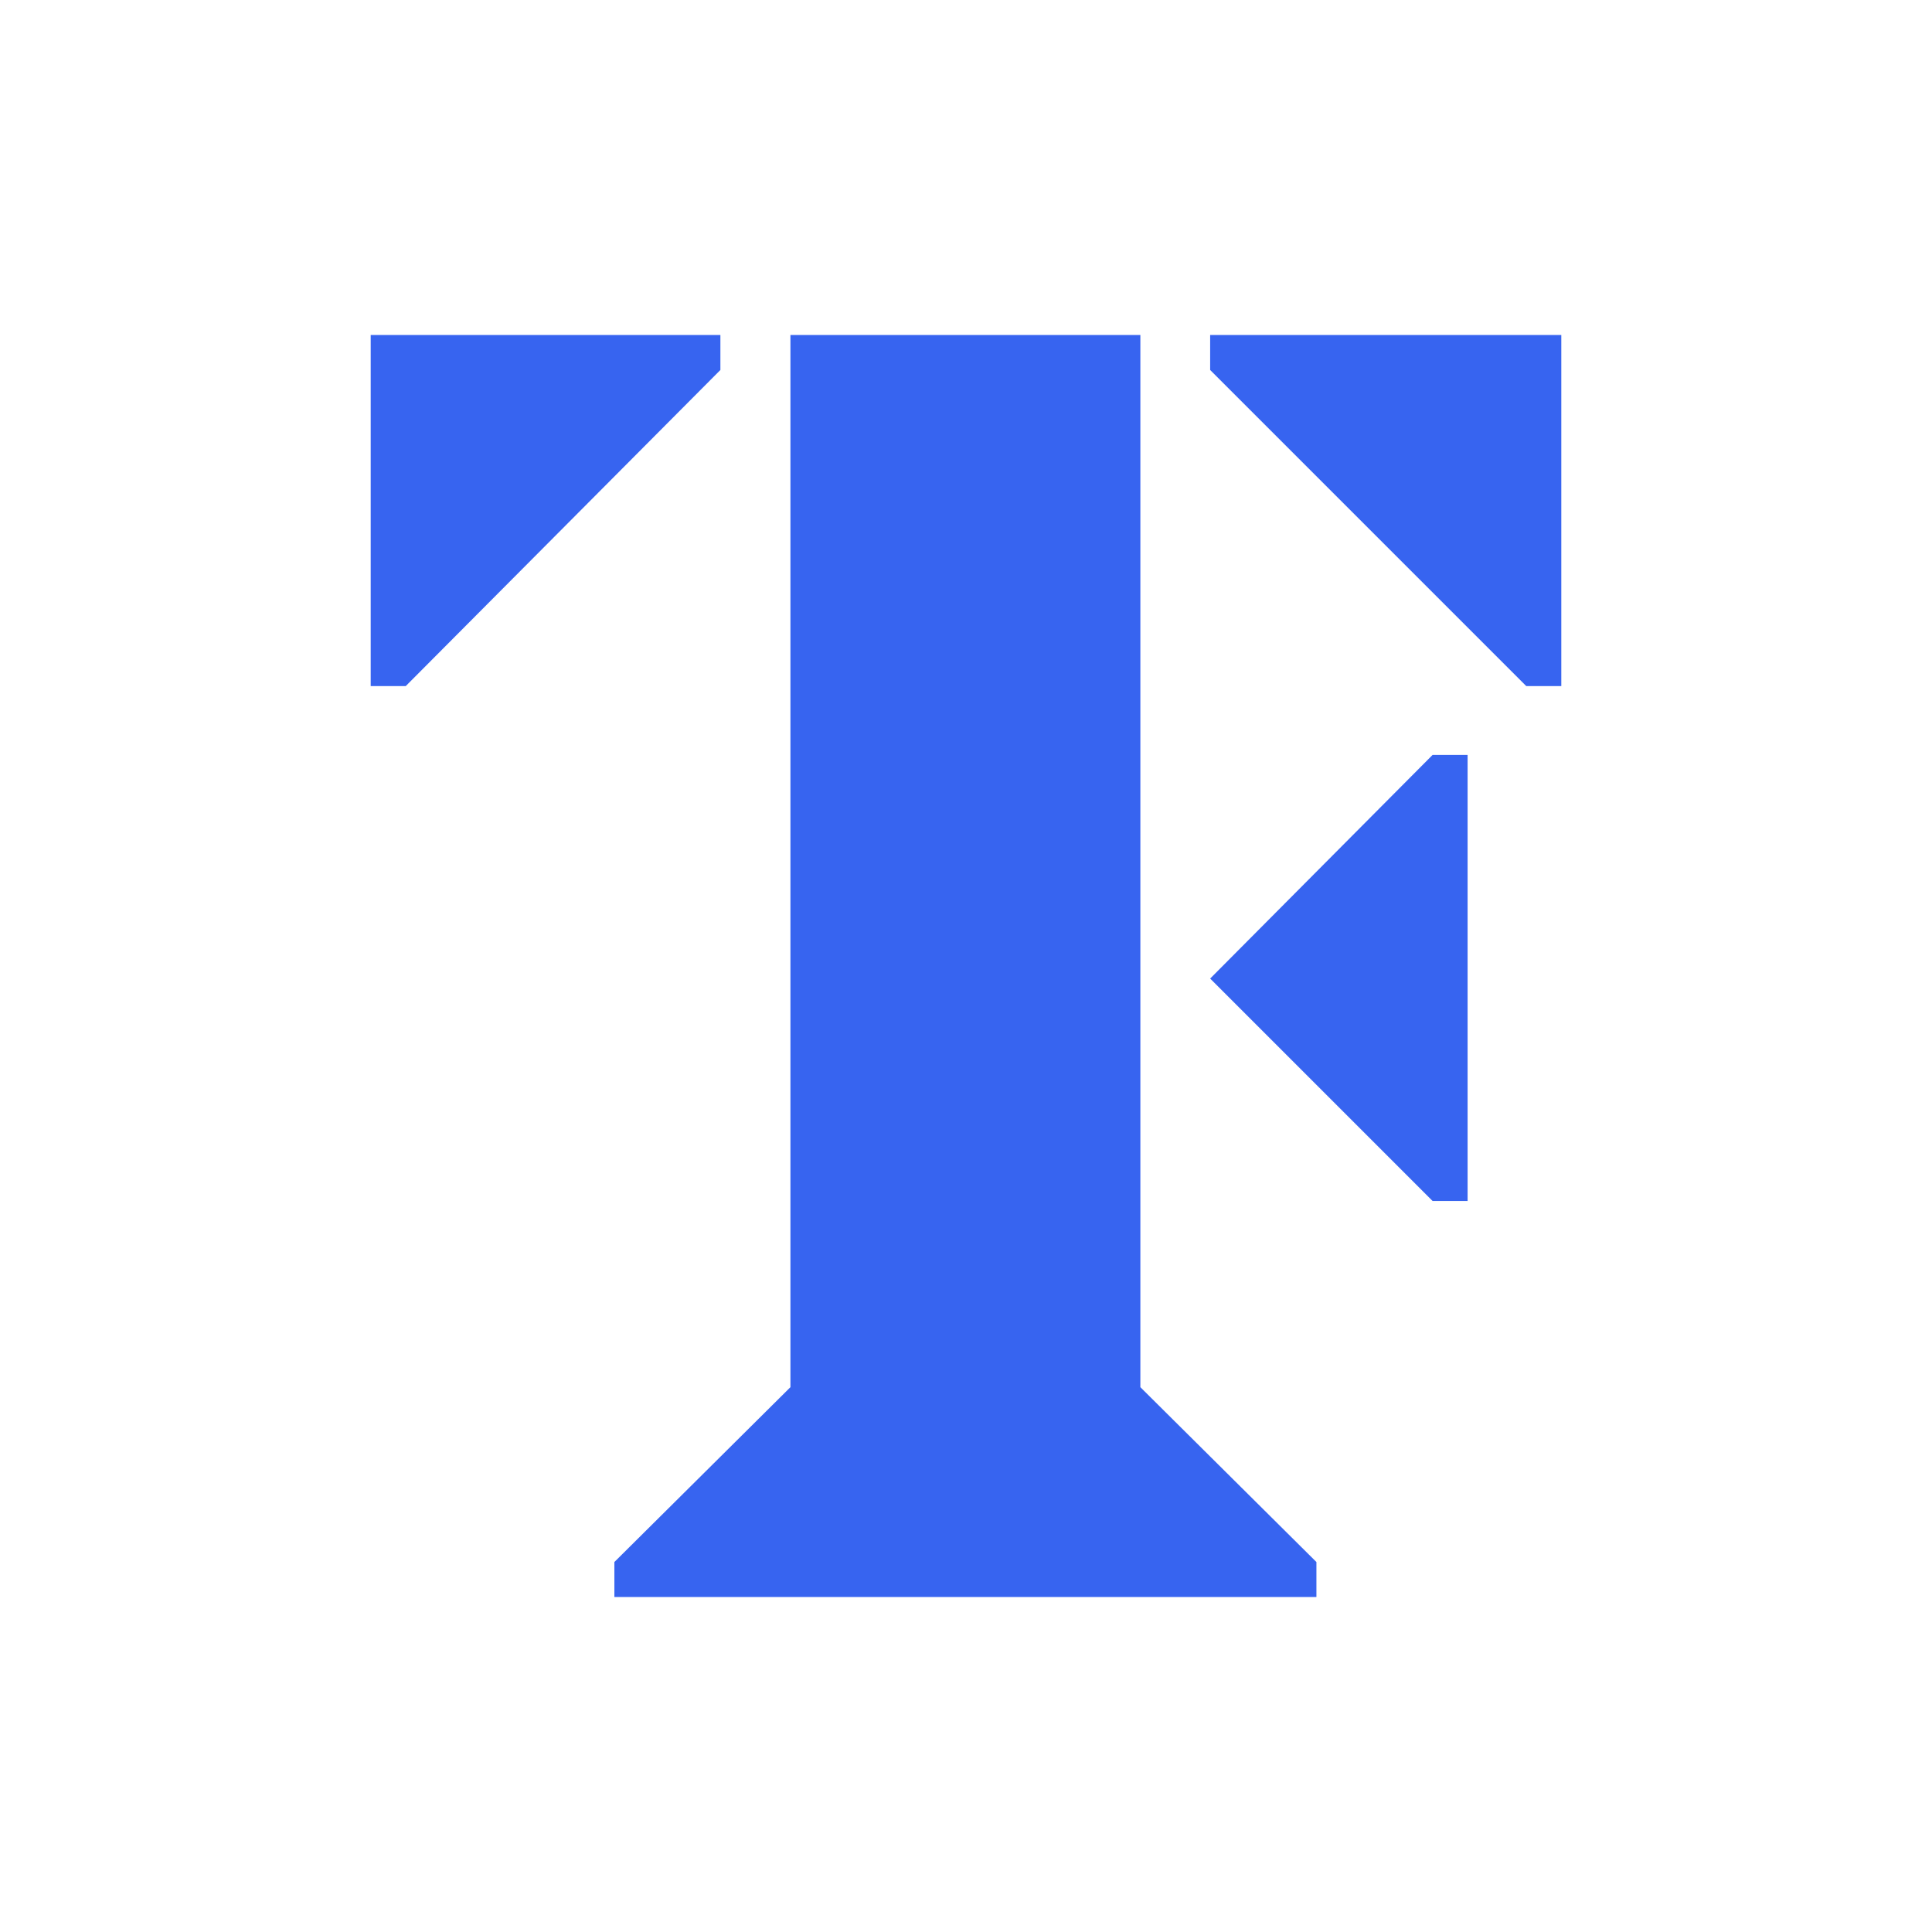
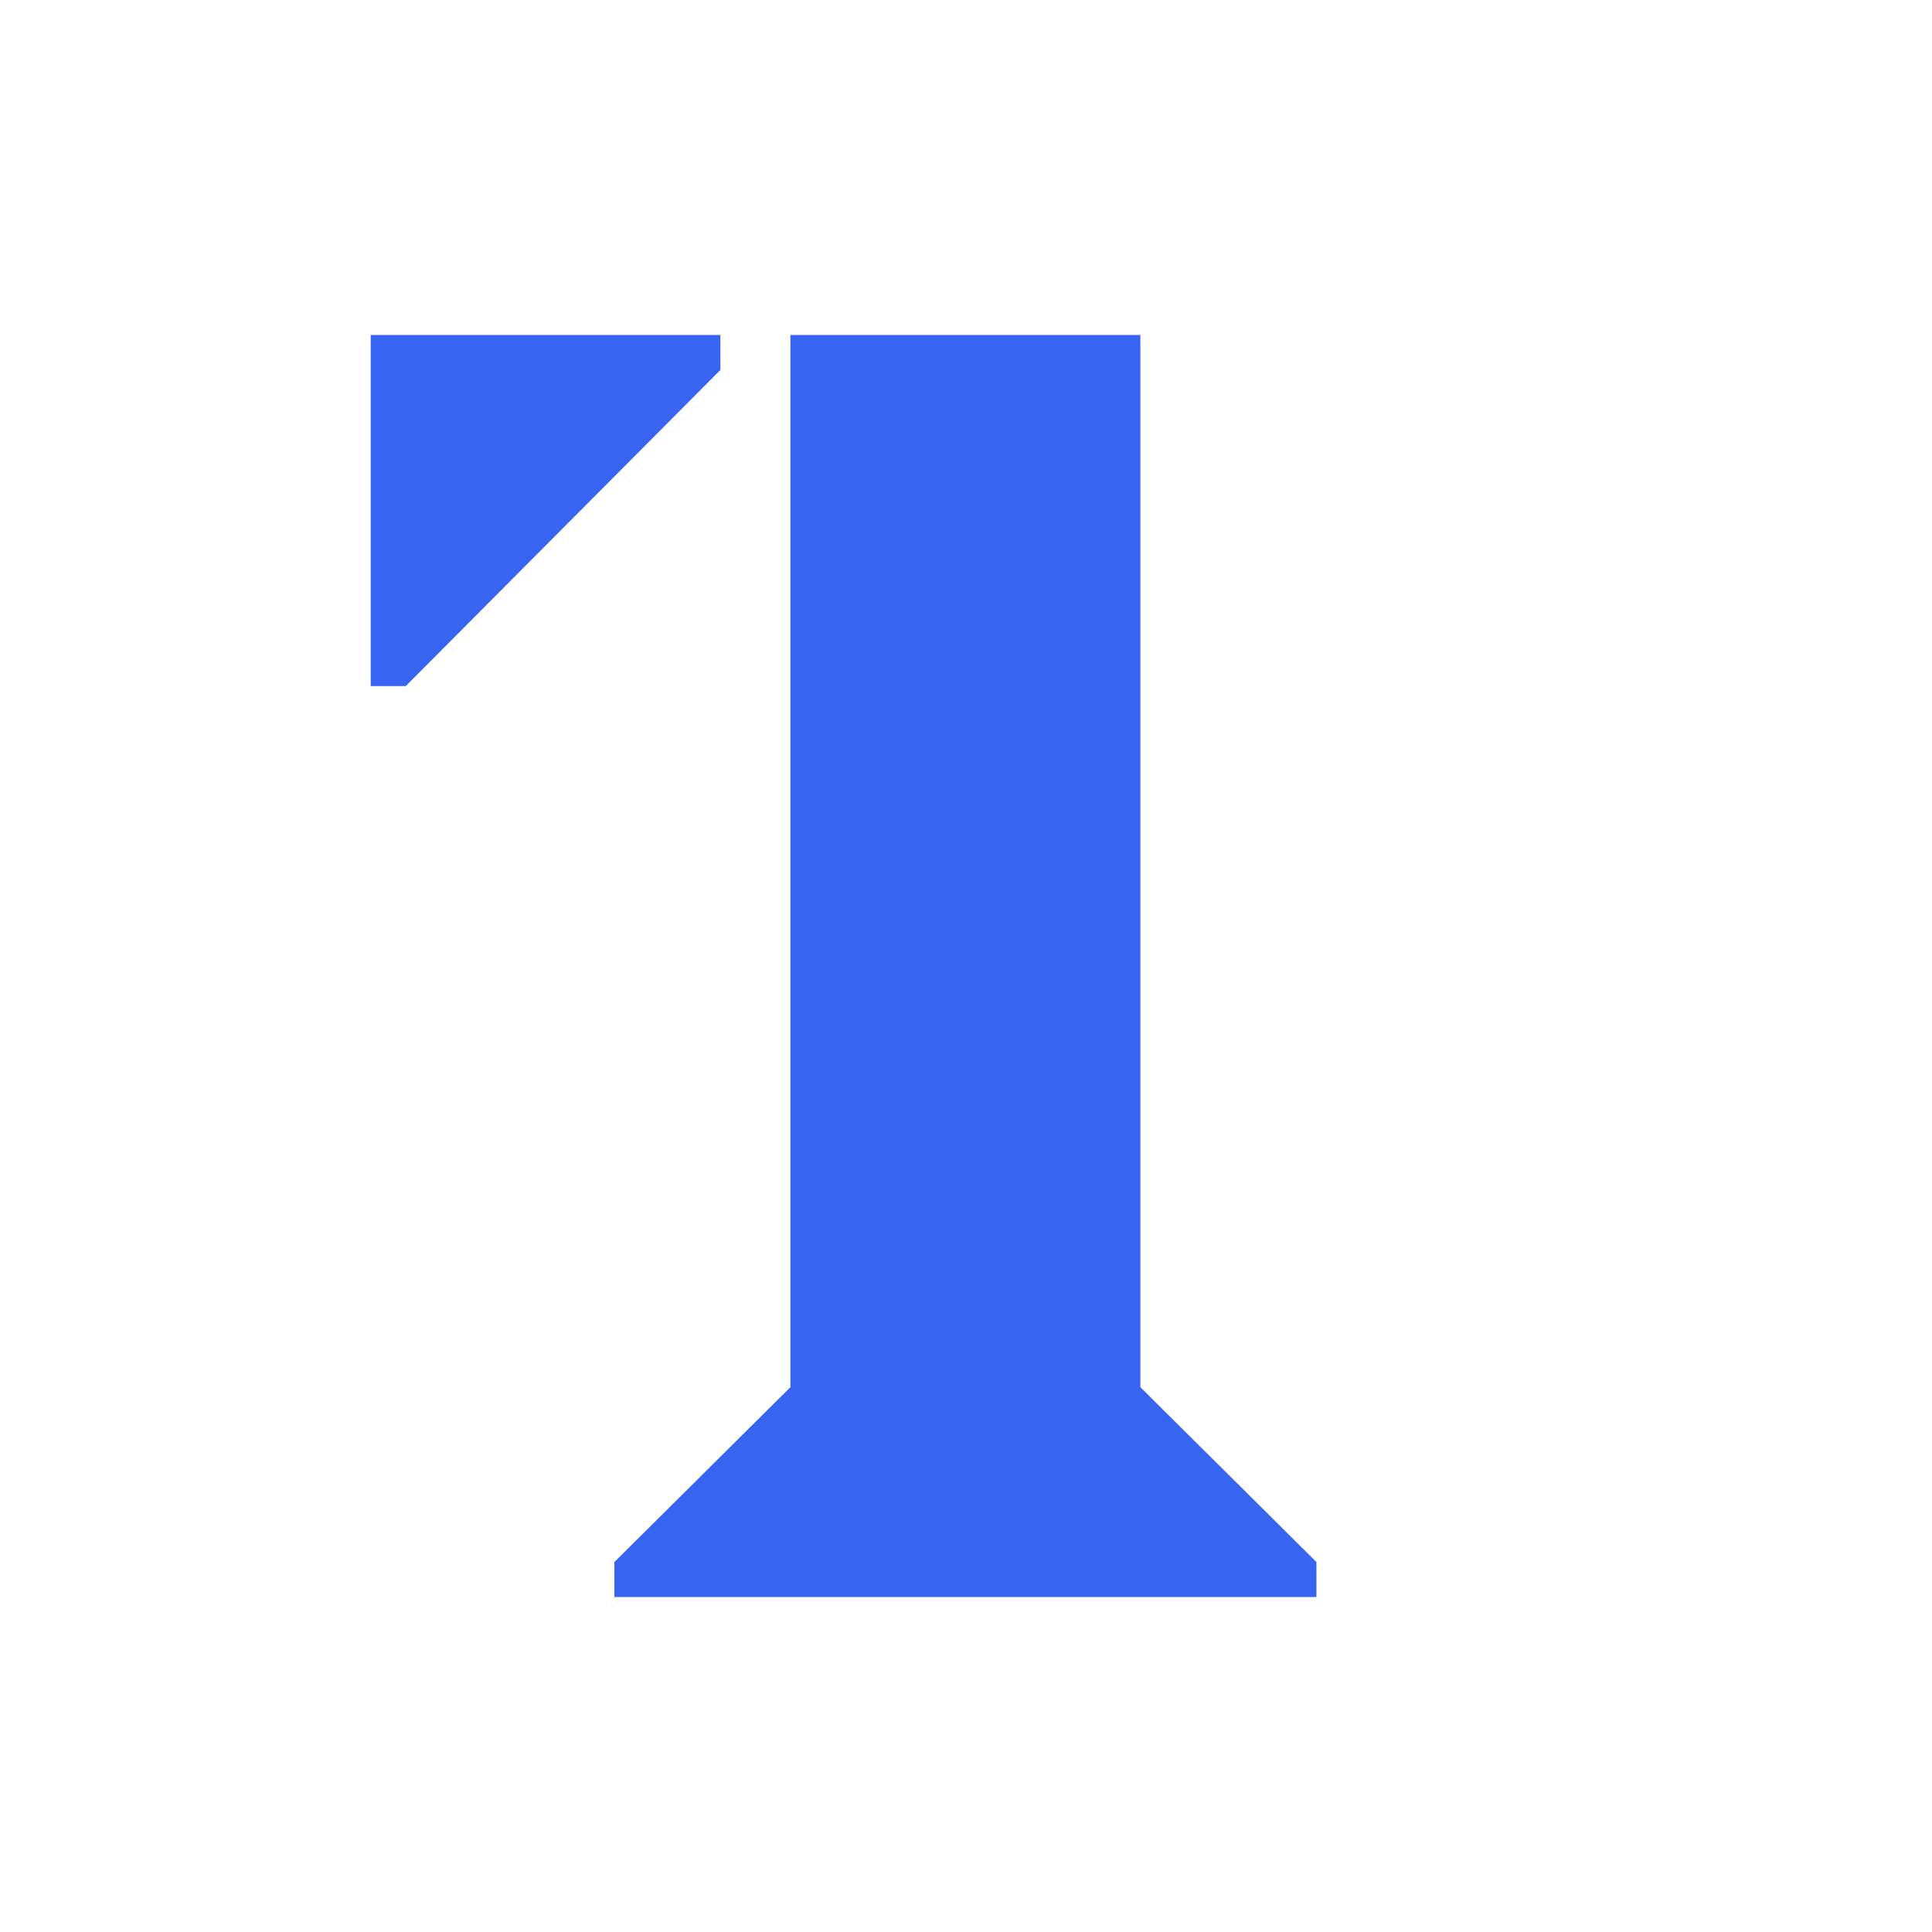
<svg xmlns="http://www.w3.org/2000/svg" version="1.2" baseProfile="tiny-ps" id="Logomark" viewBox="0 0 80 80" xml:space="preserve">
  <title>Teach First</title>
  <desc>Blue Teach First Logomark</desc>
  <g>
    <rect fill="#FFFFFF" width="80" height="80" />
-     <polygon fill="#3764F0" points="50.11,13.87 50.11,15.32 63.2,28.41 64.65,28.41 64.65,13.87  " />
-     <polygon fill="#3764F0" points="59.32,49.73 60.77,49.73 60.77,31.26 59.32,31.26 50.11,40.52  " />
    <polygon fill="#3764F0" points="15.35,13.87 15.35,28.41 16.8,28.41 29.83,15.32 29.83,13.87  " />
    <polygon fill="#3764F0" points="32.73,13.87 32.73,57.44 25.44,64.68 25.44,66.13 54.51,66.13 54.51,64.68 47.22,57.44    47.22,13.87  " />
  </g>
</svg>